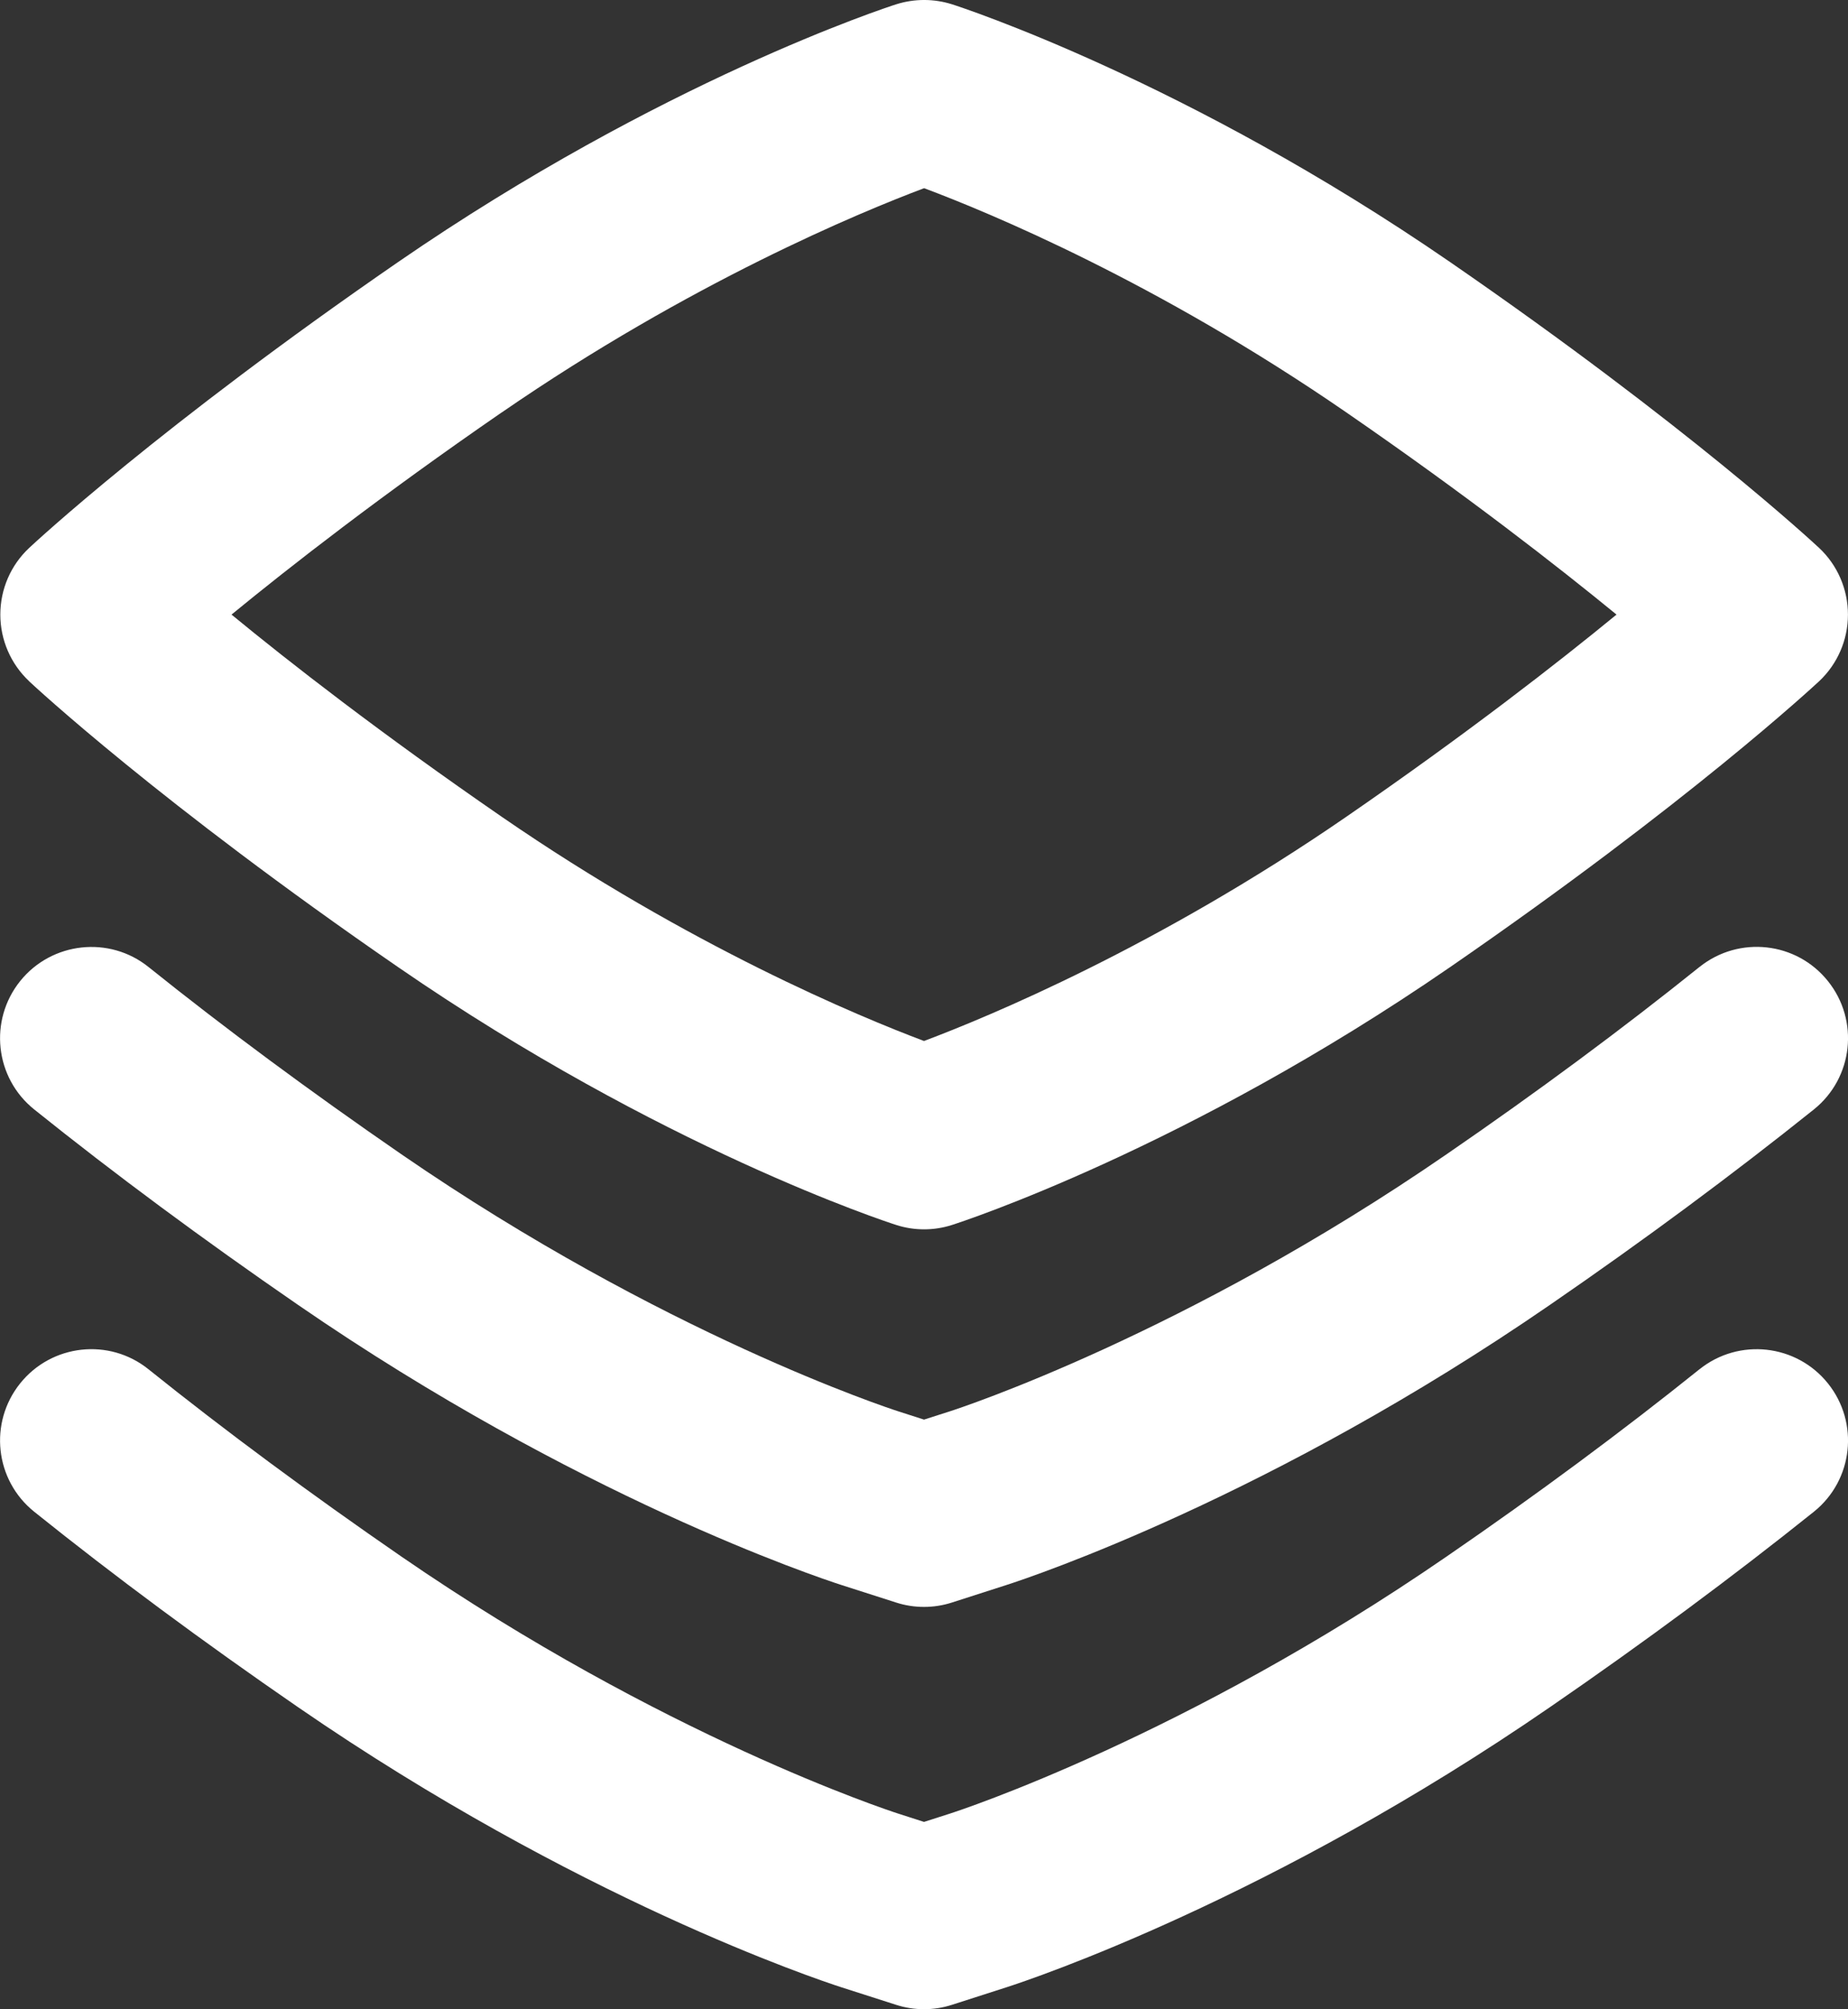
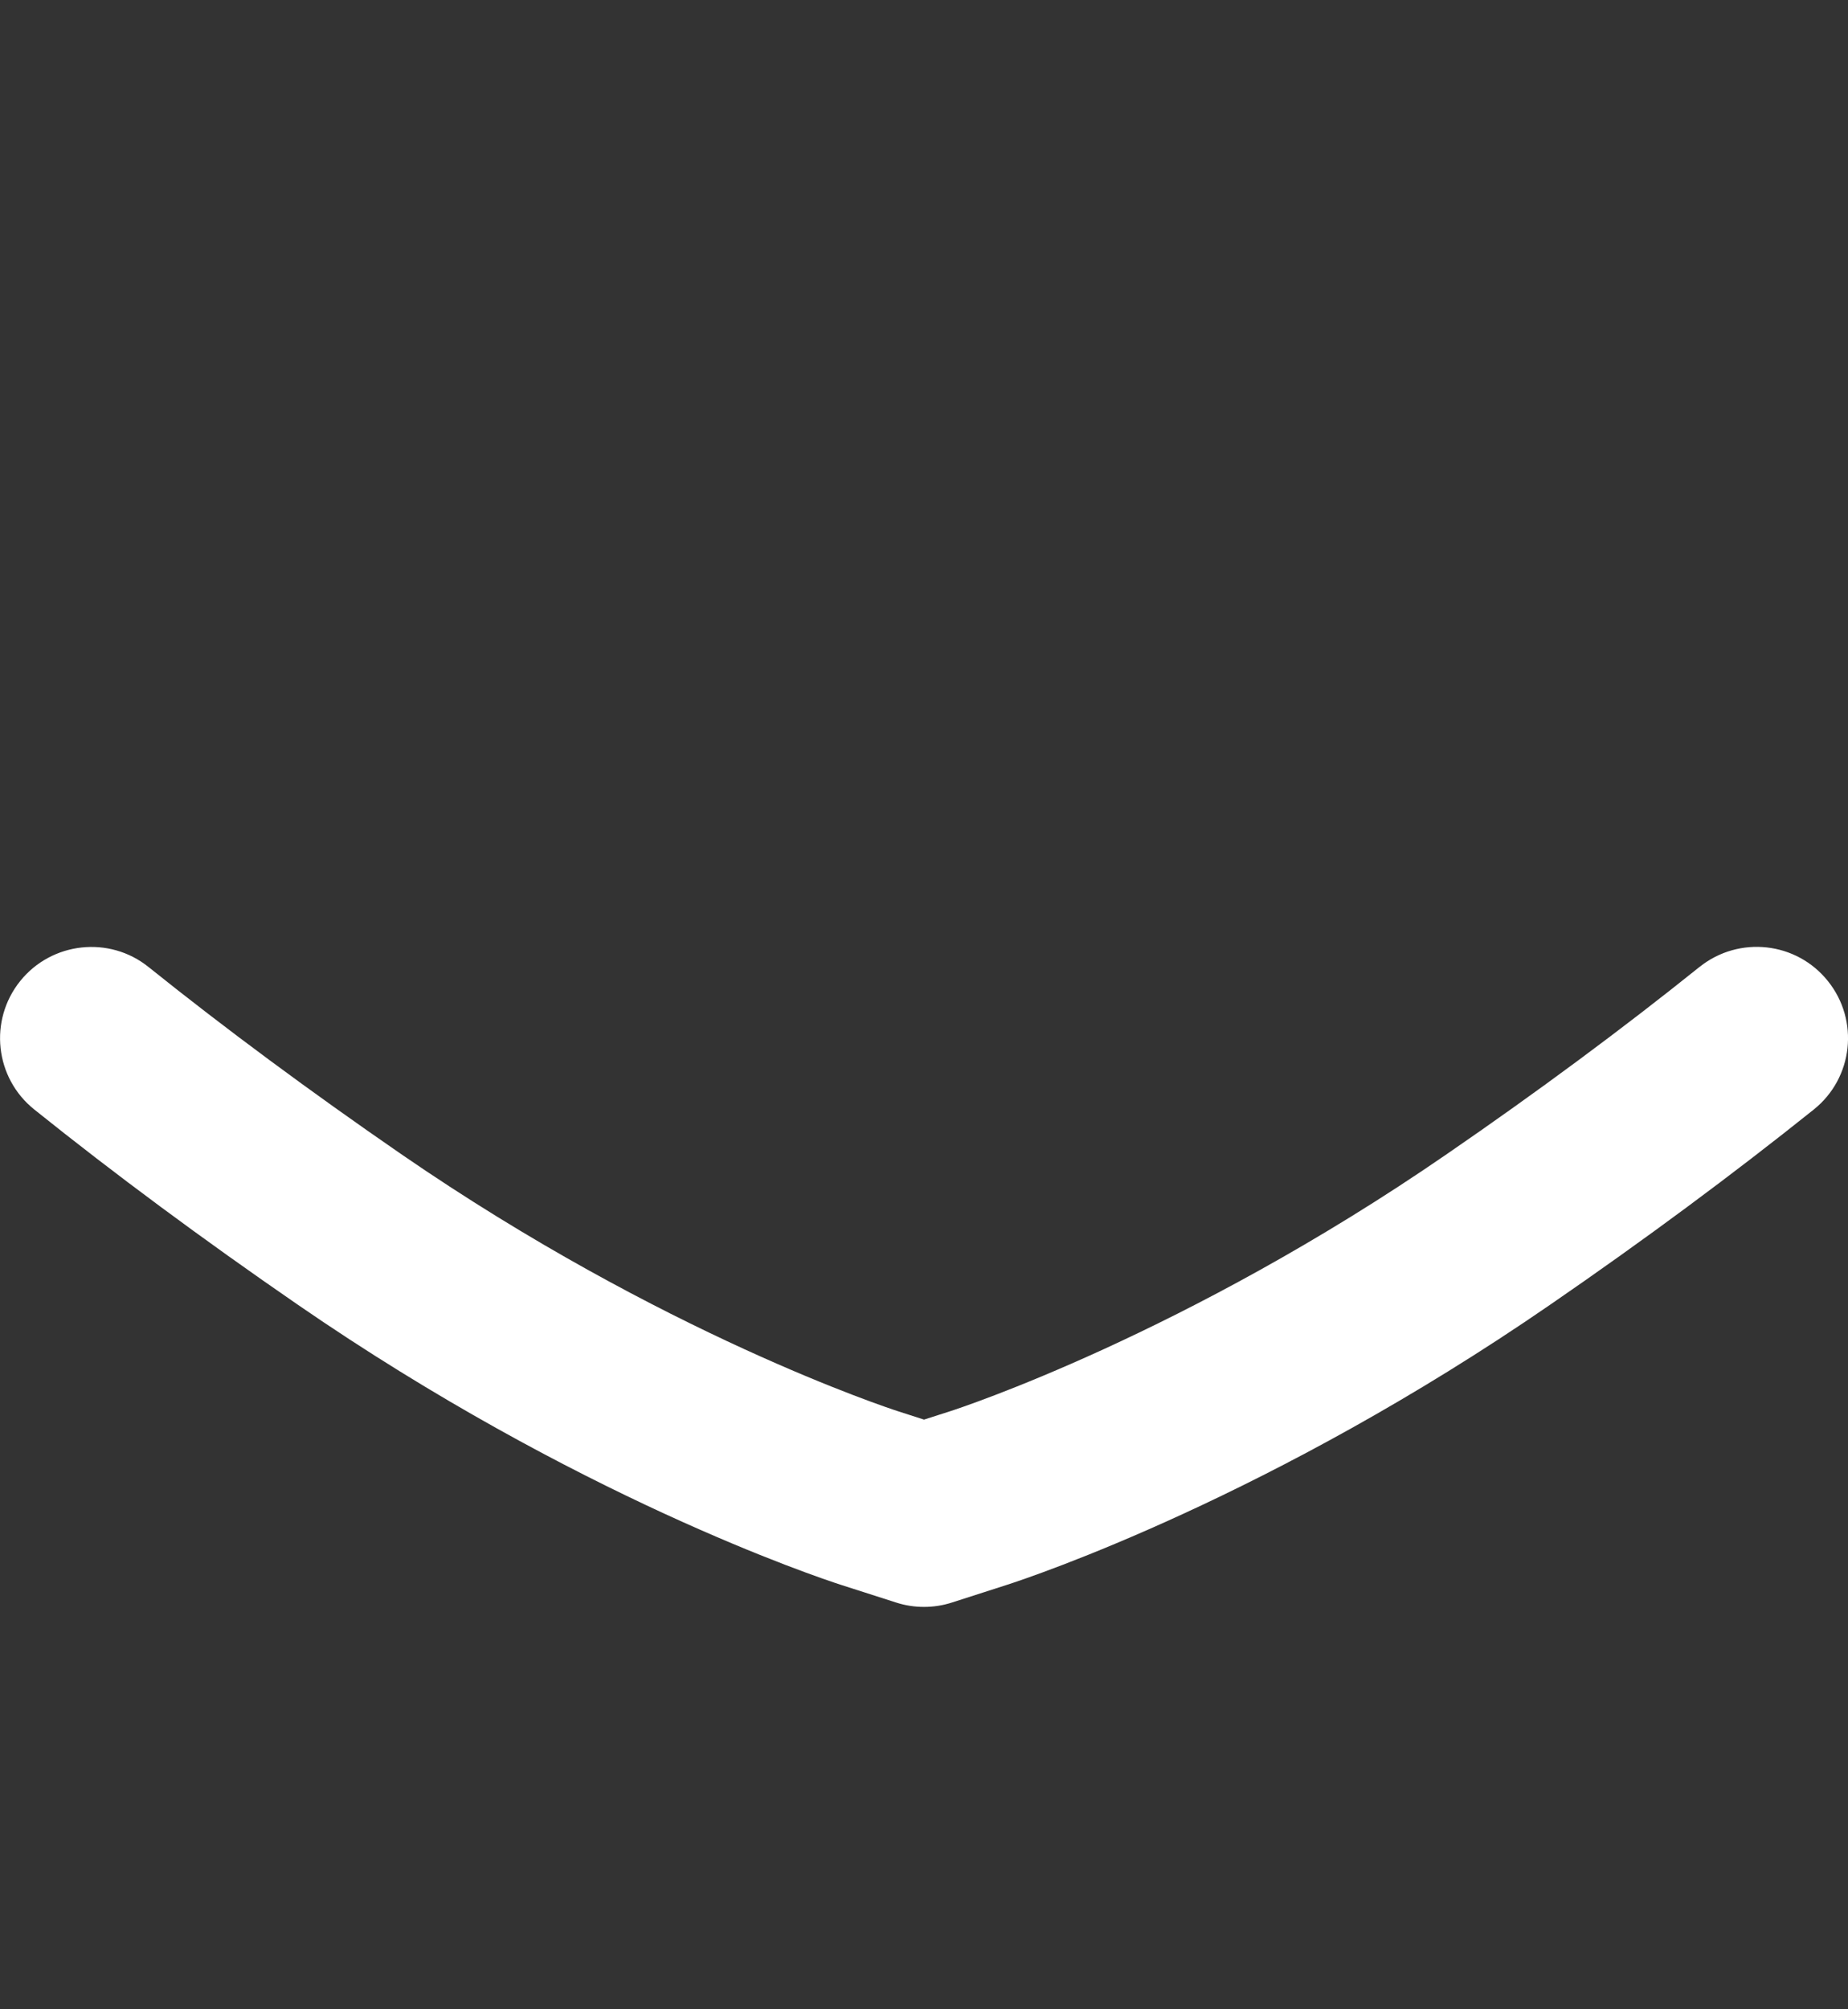
<svg xmlns="http://www.w3.org/2000/svg" id="Layer_2" data-name="Layer 2" viewBox="0 0 460.01 500">
  <rect x="0" y="0" width="460.01" height="500" fill="#333333" stroke="none" />
  <defs>
    <style>
      .cls-1 {
        fill: #fff;
        stroke-width: 0px;
      }
    </style>
  </defs>
  <g id="Layer_1-2" data-name="Layer 1">
    <g>
      <path class="cls-1" d="m423.05,240.62c-19.2,15.41-40.36,31.09-62.95,46.61-65,44.77-121.23,63.2-123.57,63.95l-6.52,2.09-6.5-2.09c-2.36-.77-58.57-19.18-123.61-63.95-22.7-15.64-43.89-31.32-62.93-46.59-9.75-7.84-24.09-6.27-31.95,3.5-7.86,9.8-6.3,24.09,3.5,31.95,19.91,15.98,41.98,32.32,65.61,48.59,69.27,47.7,128.84,67.66,135.45,69.79l13.48,4.32c2.25.73,4.61,1.09,6.95,1.09s4.7-.36,6.95-1.09l13.5-4.34c6.59-2.11,66.18-22.09,135.41-69.77,23.48-16.14,45.54-32.5,65.64-48.59,9.8-7.86,11.36-22.16,3.5-31.95-7.84-9.8-22.14-11.36-31.95-3.52Z" />
-       <path class="cls-1" d="m423.05,340.73c-19.2,15.41-40.36,31.09-62.95,46.61-65,44.77-121.23,63.2-123.57,63.95l-6.52,2.09-6.5-2.09c-2.36-.77-58.57-19.18-123.61-63.95-22.7-15.64-43.89-31.32-62.93-46.59-9.75-7.86-24.09-6.3-31.95,3.5-7.86,9.8-6.3,24.09,3.5,31.95,19.91,15.98,41.98,32.32,65.61,48.59,69.27,47.7,128.84,67.66,135.45,69.79l13.48,4.32c2.25.73,4.61,1.09,6.95,1.09s4.7-.36,6.95-1.09l13.5-4.34c6.59-2.11,66.18-22.09,135.41-69.77,23.48-16.14,45.54-32.5,65.64-48.59,9.8-7.86,11.36-22.16,3.5-31.95-7.84-9.77-22.14-11.36-31.95-3.52Z" />
-       <path class="cls-1" d="m7.24,169.53c1.3,1.2,32.5,30.27,91.89,71.16,65.45,45.07,121.59,63.39,123.95,64.14,2.27.73,4.61,1.09,6.95,1.09s4.68-.36,6.95-1.09c2.36-.75,58.48-19.05,123.95-64.14,59.36-40.91,90.57-69.95,91.89-71.16,4.59-4.3,7.18-10.32,7.18-16.59s-2.59-12.3-7.18-16.59c-1.32-1.23-32.52-30.25-91.89-71.16C295.46,20.12,239.32,1.82,236.98,1.07c-4.52-1.43-9.36-1.43-13.89,0-2.36.75-58.5,19.05-123.95,64.11C39.76,106.1,8.55,135.14,7.26,136.35,2.67,140.64.08,146.64.08,152.94s2.61,12.3,7.18,16.59h-.02Zm117.68-66.91c46.86-32.27,89-49.73,105.11-55.79,16.07,6.02,57.98,23.34,105.09,55.79,30.11,20.75,52.7,38.39,67.27,50.32-14.57,11.95-37.16,29.57-67.27,50.32-46.86,32.27-88.98,49.73-105.11,55.79-16.14-6.07-58.25-23.52-105.11-55.79-30.11-20.75-52.73-38.36-67.27-50.32,14.55-11.93,37.16-29.57,67.27-50.32h.02Z" />
    </g>
  </g>
</svg>